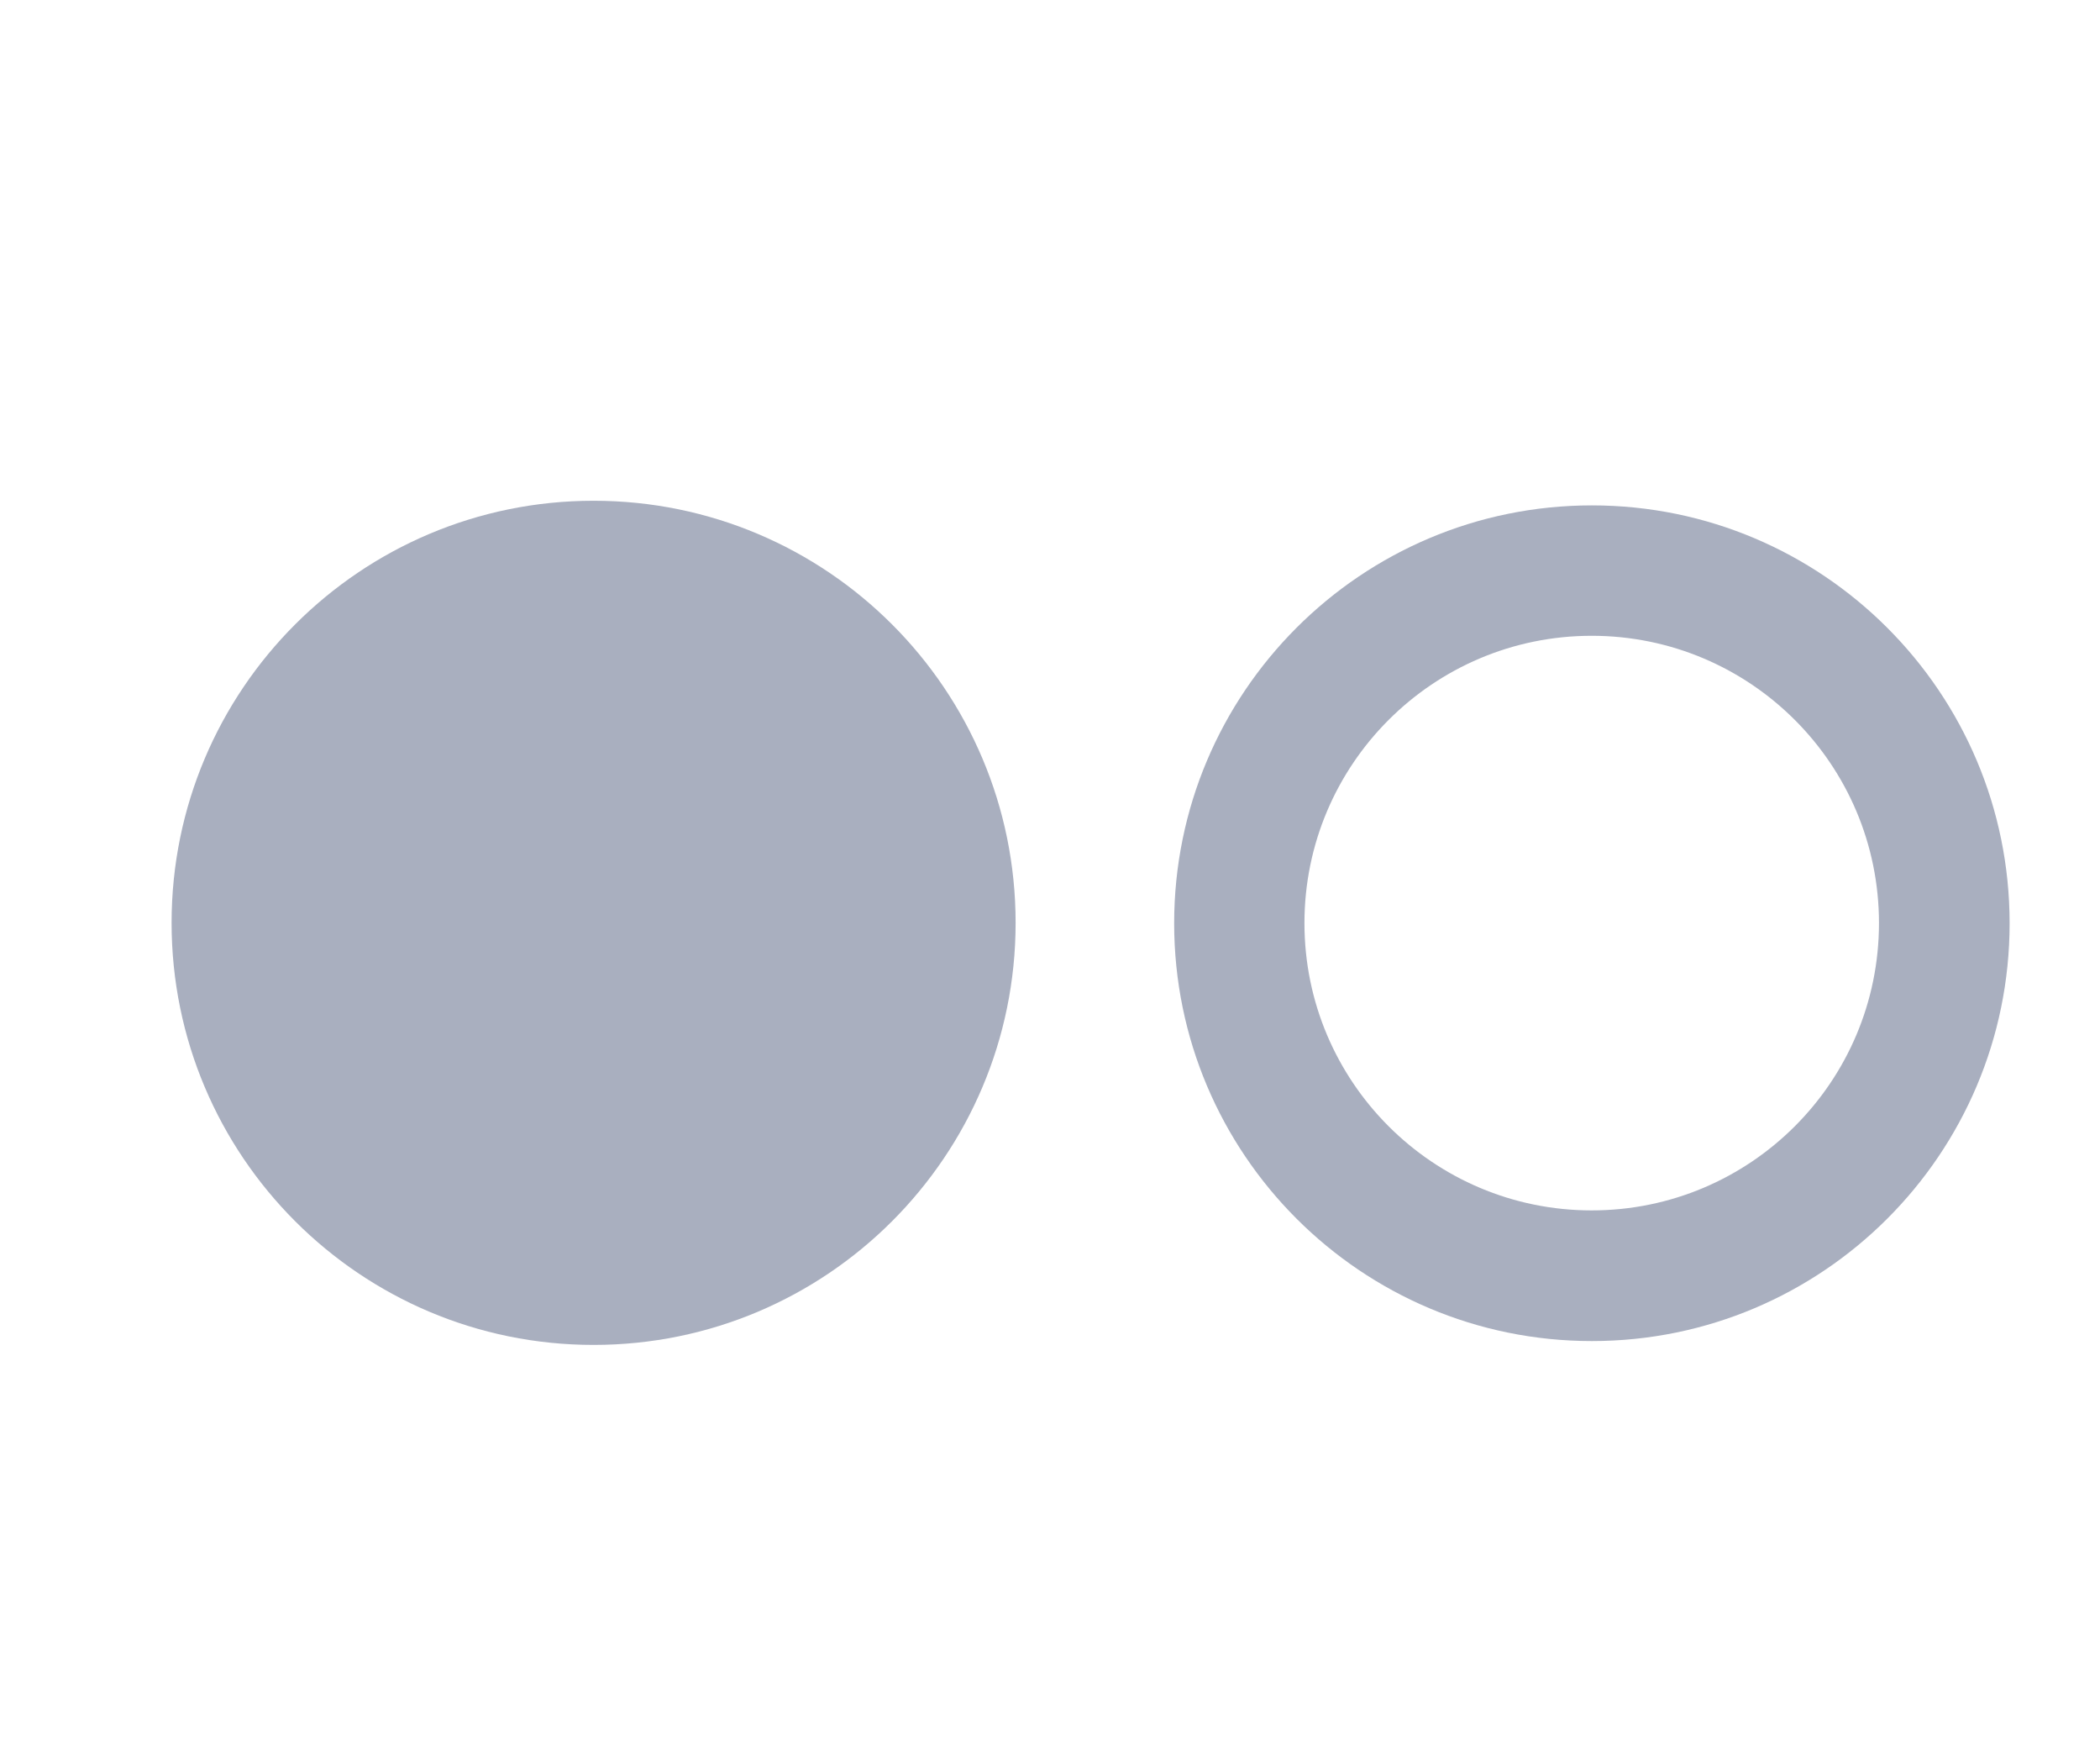
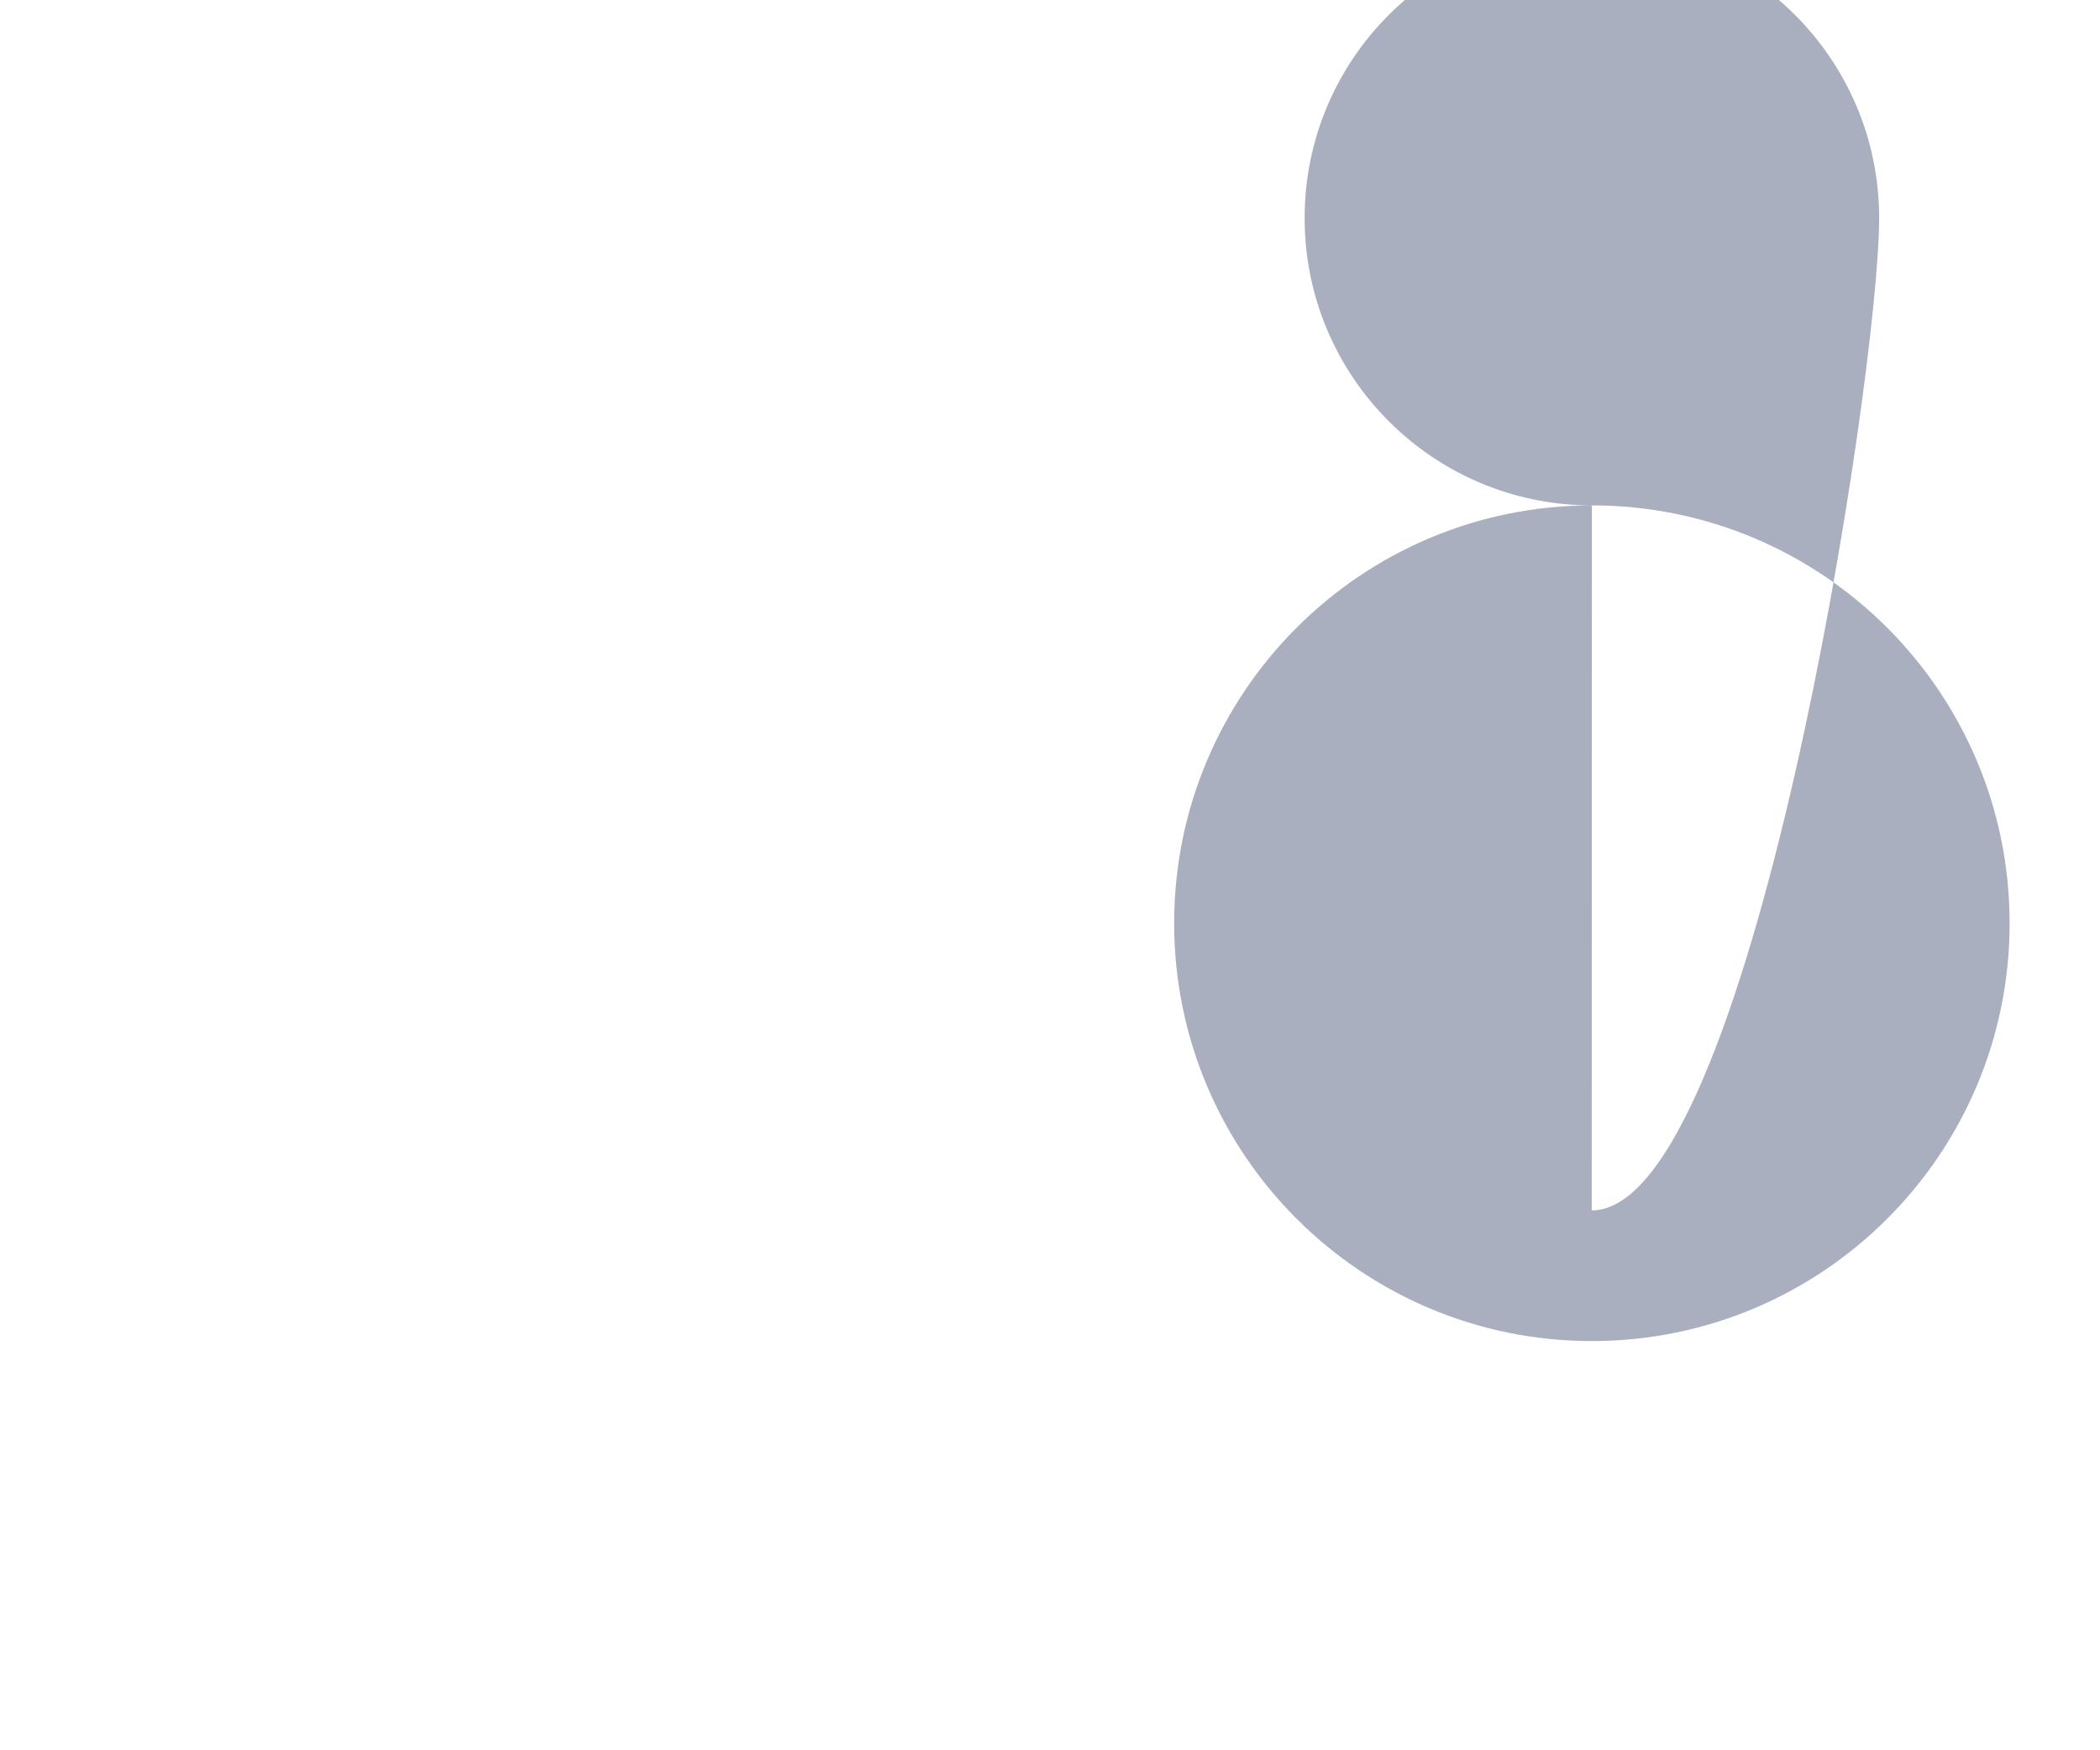
<svg xmlns="http://www.w3.org/2000/svg" version="1.1" id="flickr" x="0px" y="0px" width="24px" height="20px" viewBox="0 0 24 20" enable-background="new 0 0 24 20" xml:space="preserve">
-   <path fill-rule="evenodd" clip-rule="evenodd" fill="#A9AFBF" d="M6.784,15.368c-2.664,0-4.823-2.16-4.823-4.823  c0-2.664,2.159-4.823,4.823-4.823c2.664,0,4.823,2.159,4.823,4.823C11.607,13.208,9.448,15.368,6.784,15.368z" />
-   <path fill-rule="evenodd" clip-rule="evenodd" fill="#A9AFBF" d="M18.193,5.775c-2.637,0-4.774,2.138-4.774,4.775  c0,2.636,2.138,4.774,4.774,4.774c2.637,0,4.774-2.138,4.774-4.774C22.967,7.913,20.83,5.775,18.193,5.775z   M18.191,13.831c-1.813,0-3.283-1.47-3.283-3.283s1.47-3.283,3.283-3.283c1.813,0,3.283,1.47,3.283,3.283  S20.004,13.831,18.191,13.831z" />
+   <path fill-rule="evenodd" clip-rule="evenodd" fill="#A9AFBF" d="M18.193,5.775c-2.637,0-4.774,2.138-4.774,4.775  c0,2.636,2.138,4.774,4.774,4.774c2.637,0,4.774-2.138,4.774-4.774C22.967,7.913,20.83,5.775,18.193,5.775z   c-1.813,0-3.283-1.47-3.283-3.283s1.47-3.283,3.283-3.283c1.813,0,3.283,1.47,3.283,3.283  S20.004,13.831,18.191,13.831z" />
</svg>